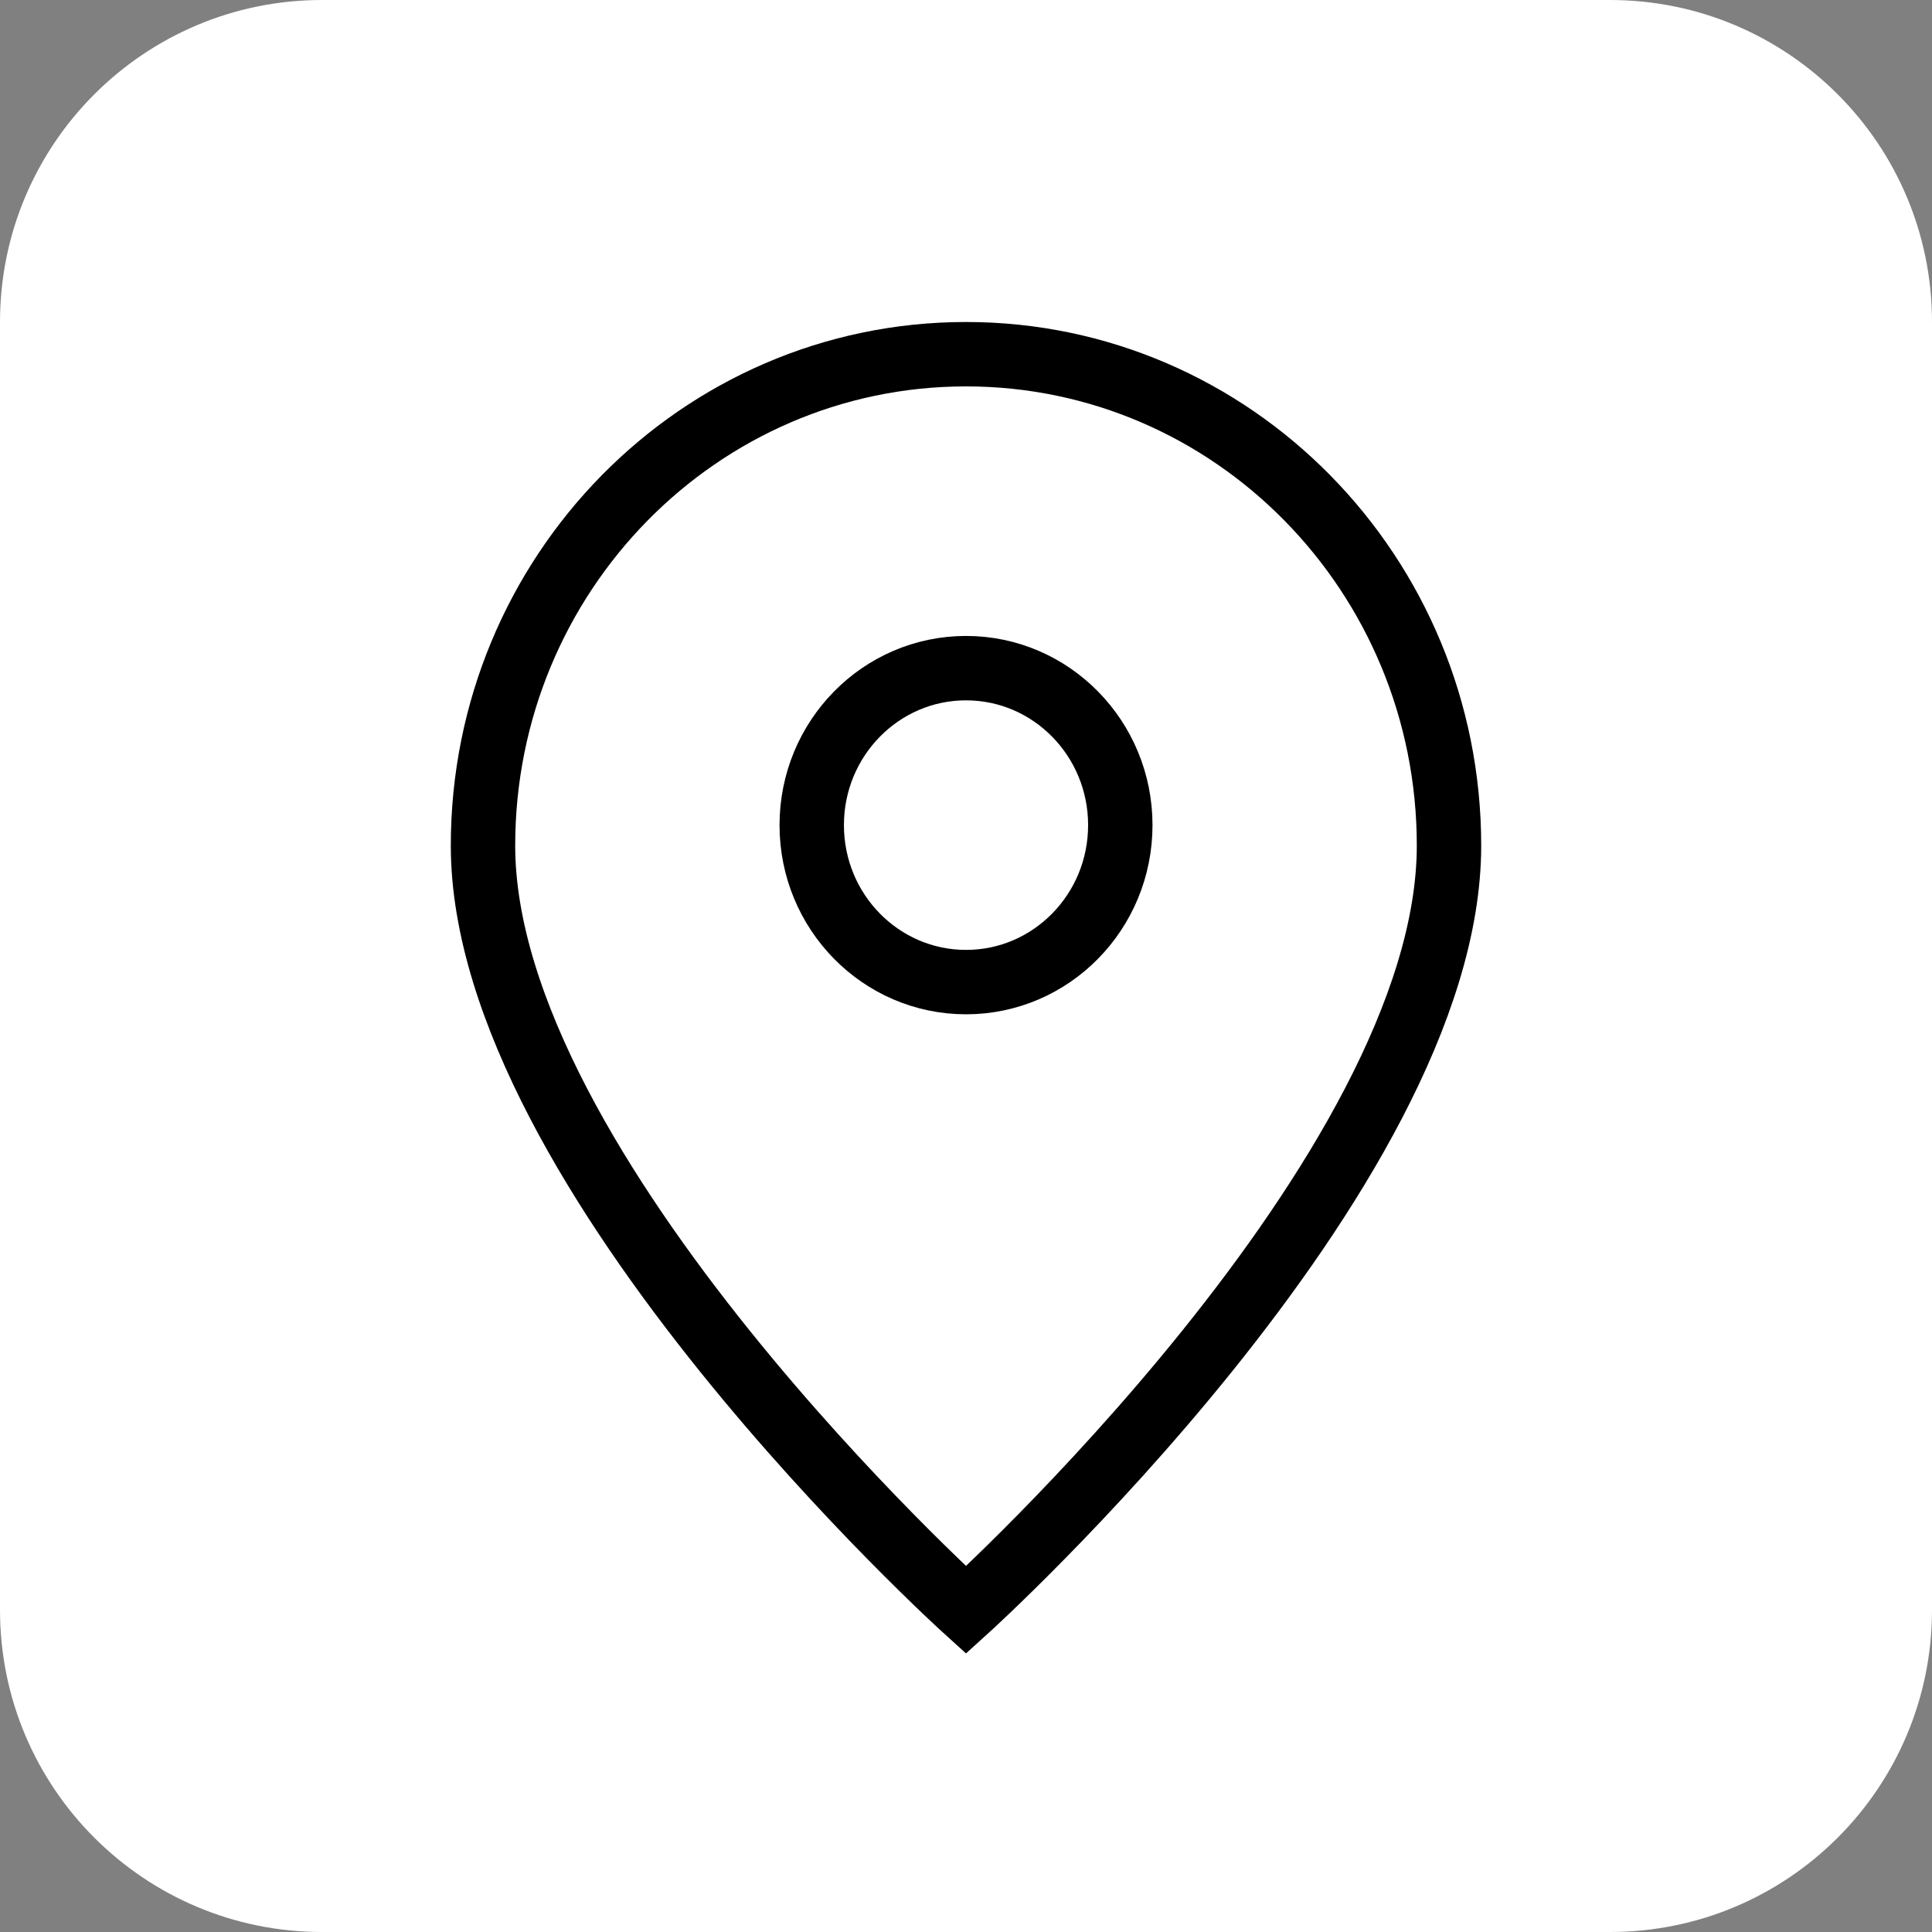
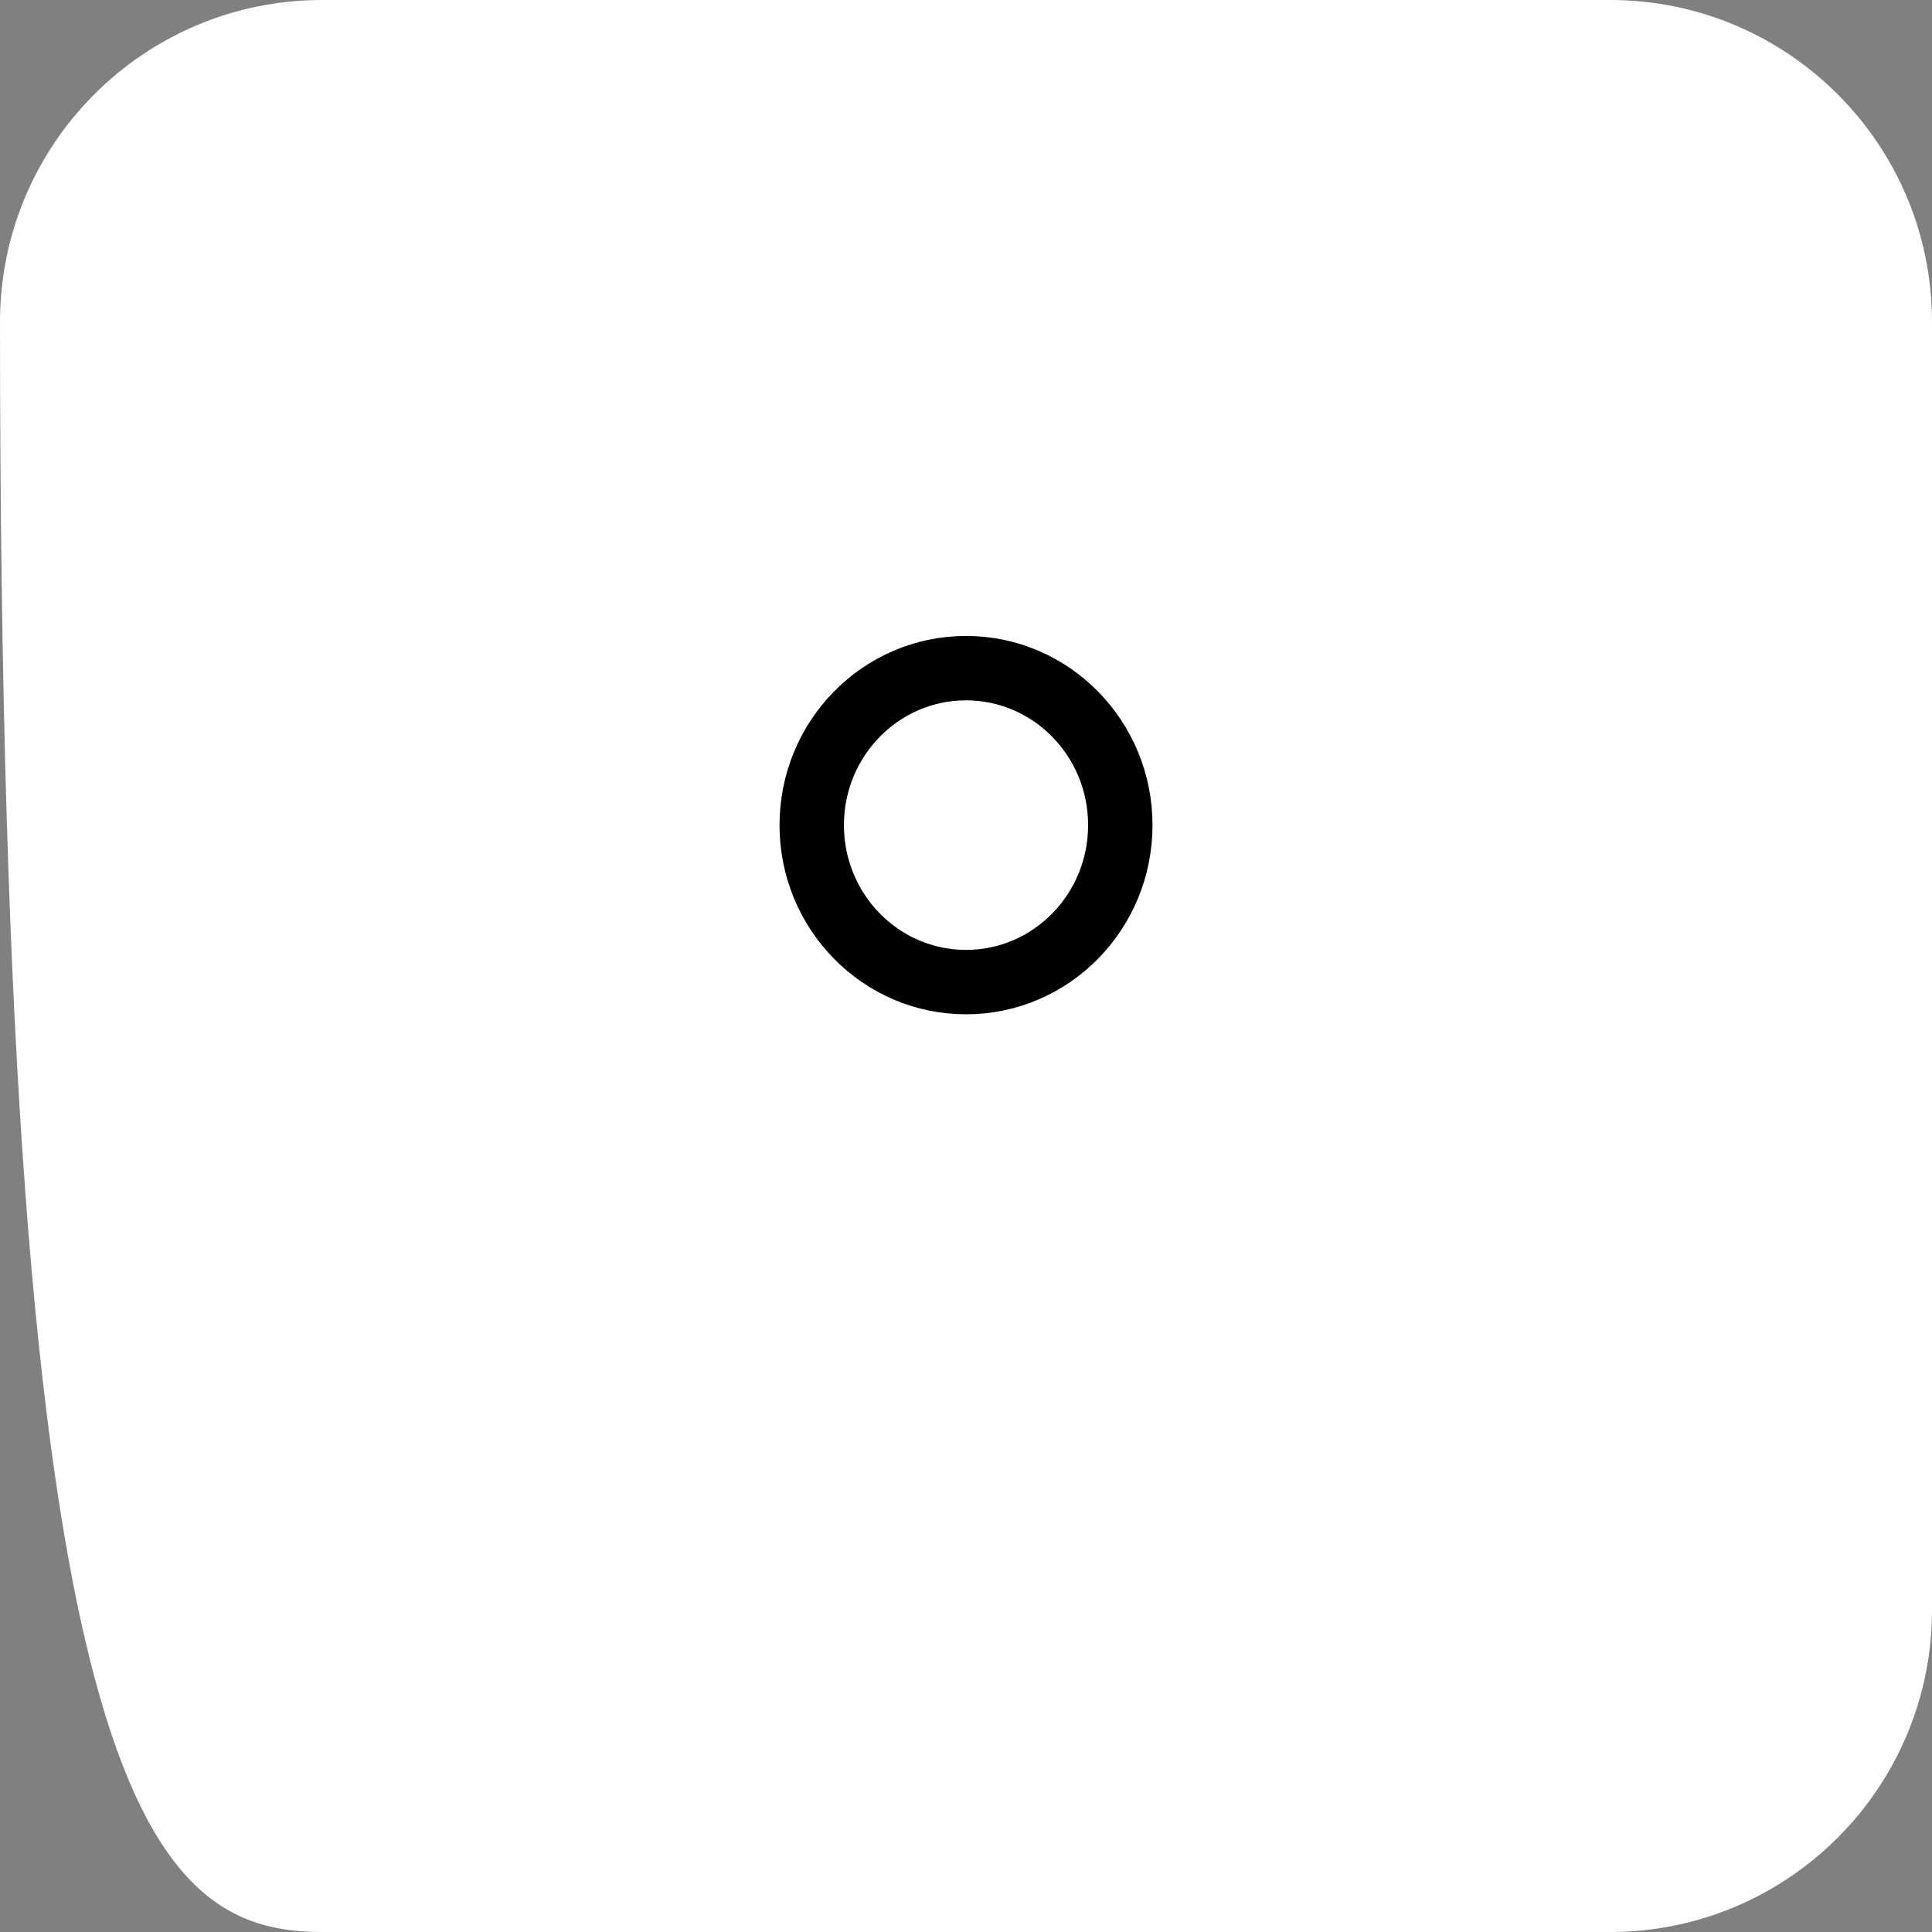
<svg xmlns="http://www.w3.org/2000/svg" width="60" height="60" viewBox="0 0 60 60" fill="none">
  <rect x="0" y="0" width="60" height="60" fill="#808080" stroke="none" />
  <g clip-path="url(#clip0_2005_48)">
-     <path d="M50 0H10C4.477 0 0 4.477 0 10V50C0 55.523 4.477 60 10 60H50C55.523 60 60 55.523 60 50V10C60 4.477 55.523 0 50 0Z" fill="white" />
-     <path d="M30 50C30 50 45 36.435 45 26.261C45 17.832 38.284 11 30 11C21.716 11 15 17.832 15 26.261C15 36.435 30 50 30 50Z" stroke="black" stroke-width="2" />
+     <path d="M50 0H10C4.477 0 0 4.477 0 10C0 55.523 4.477 60 10 60H50C55.523 60 60 55.523 60 50V10C60 4.477 55.523 0 50 0Z" fill="white" />
    <path d="M34.792 25.625C34.792 28.318 32.647 30.5 30.001 30.5C27.354 30.5 25.209 28.318 25.209 25.625C25.209 22.933 27.354 20.75 30.001 20.75C32.647 20.75 34.792 22.933 34.792 25.625Z" stroke="black" stroke-width="2" />
  </g>
  <defs>
    <clipPath id="clip0_2005_48">
      <rect width="60" height="60" fill="white" />
    </clipPath>
  </defs>
</svg>